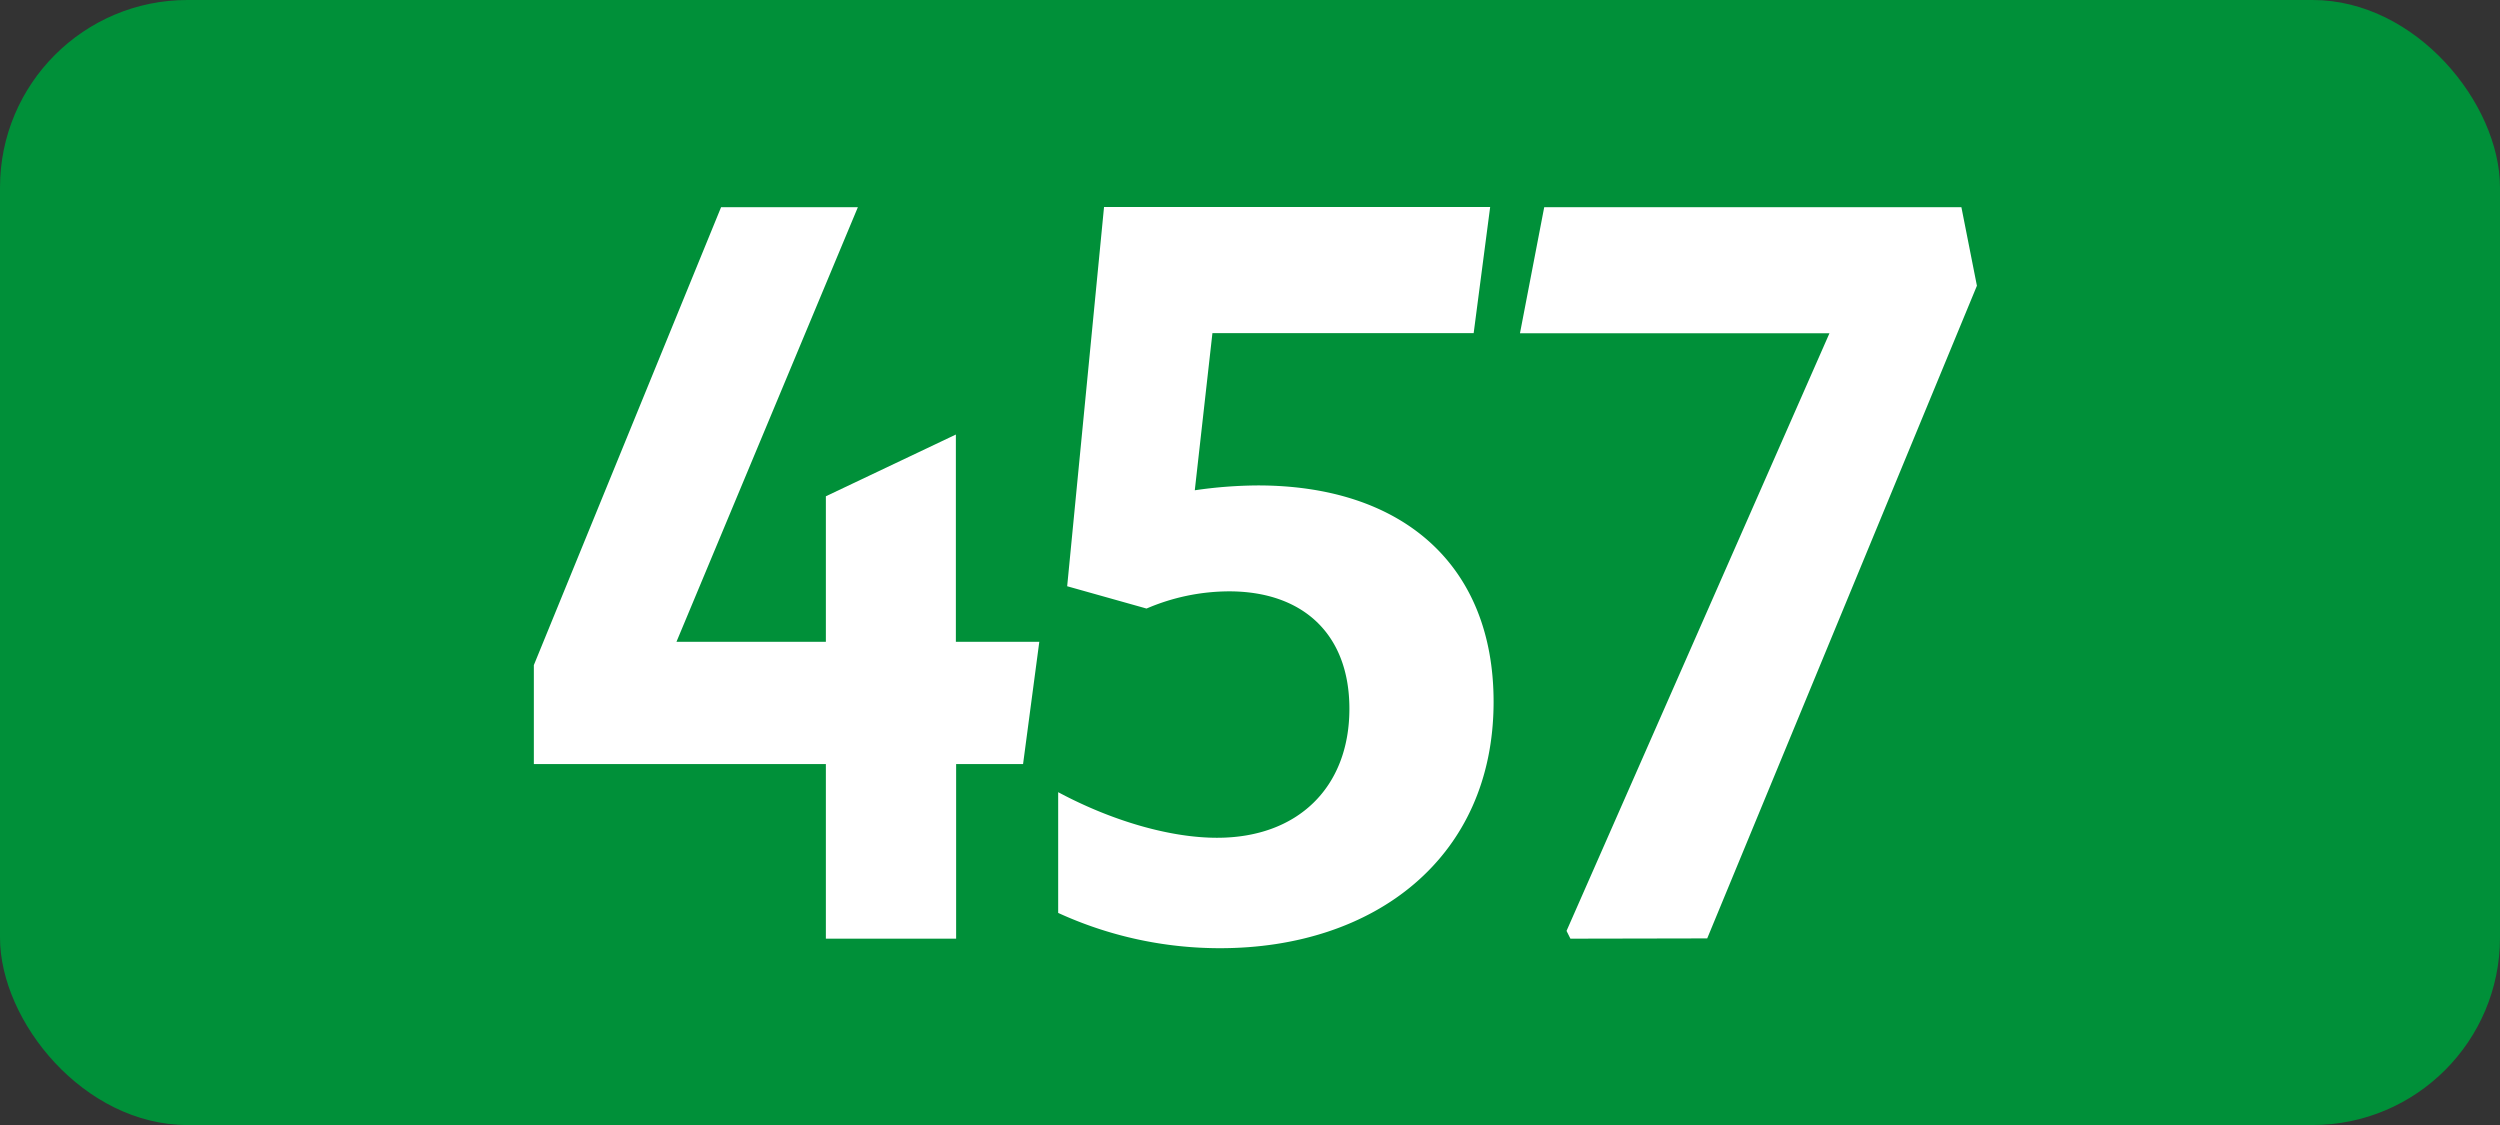
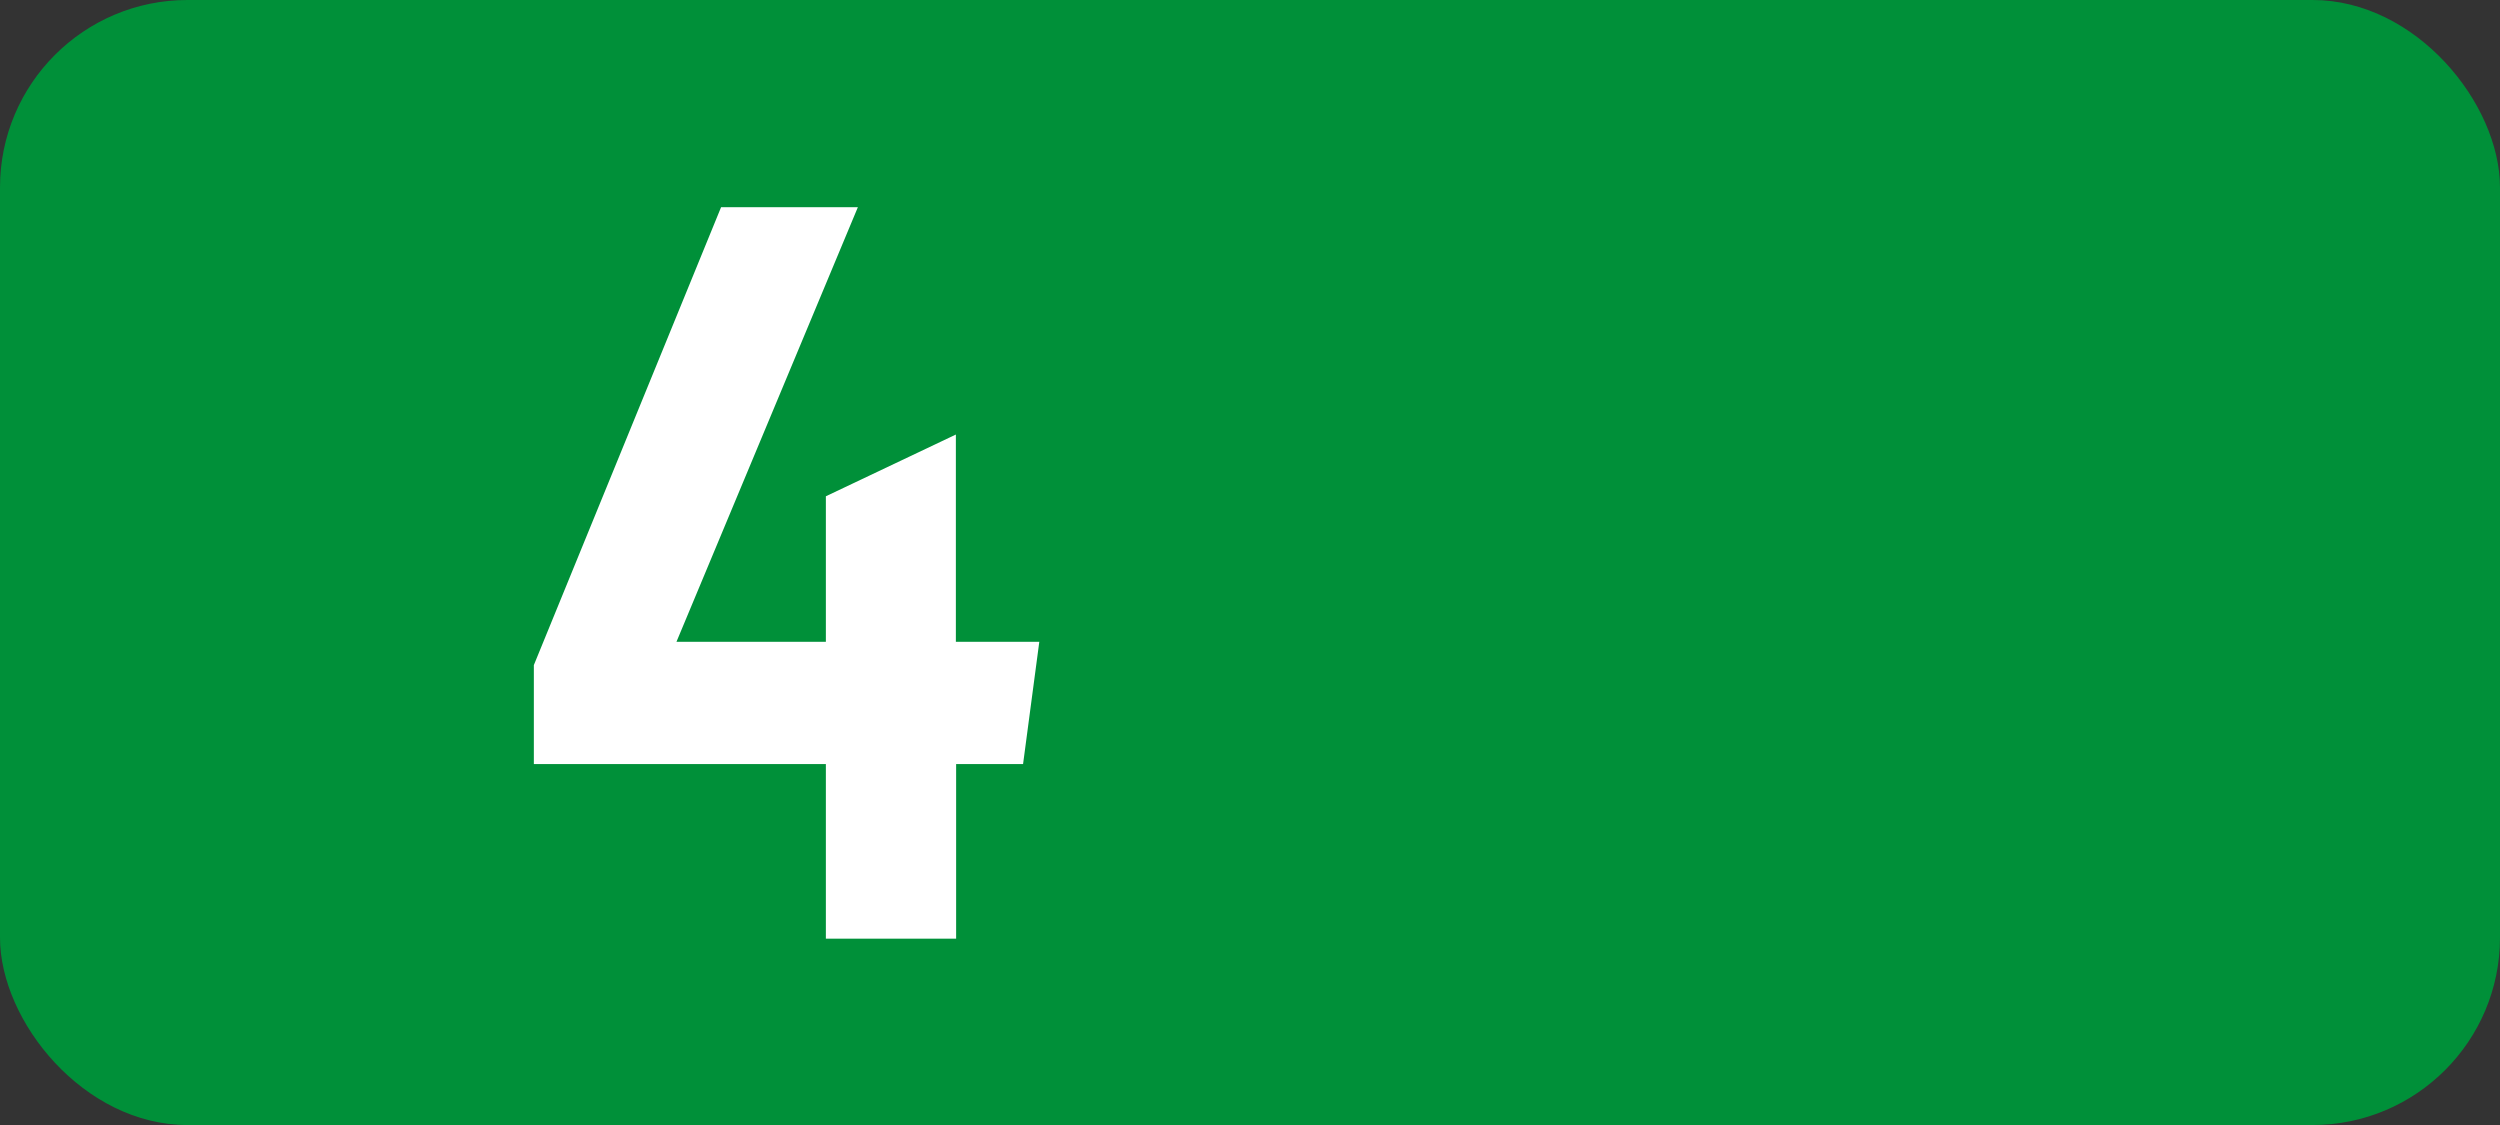
<svg xmlns="http://www.w3.org/2000/svg" id="Calque_1" data-name="Calque 1" viewBox="0 0 283.46 127.56">
  <rect x="0" y="0" width="283.46" height="127.56" fill="#333333" stroke="none" />
  <defs>
    <style>.cls-1{fill:#009039;}.cls-2{fill:#fff;}.cls-3{fill:none;stroke:#1d1d1b;stroke-miterlimit:10;stroke-width:0.1px;stroke-dasharray:1.2;}</style>
  </defs>
  <rect class="cls-1" width="283.46" height="127.56" rx="21.26" />
  <path class="cls-2" d="M93.64,86.63H60.53V75.41L81.76,23.49H97.27L76.7,72.77H93.64V56.27l14.74-7V72.77h9.46L116,86.63h-7.59v19.8H93.64Z" />
-   <path class="cls-2" d="M153,80.36c0-8.47-5.28-13.31-13.64-13.31A23.81,23.81,0,0,0,130,69l-9-2.53,4.18-43h43.78l-1.87,14.3H137.47l-2,17.82a50.85,50.85,0,0,1,7.15-.55c16.39,0,26.73,9,26.73,24.53,0,17.71-13.53,27.94-31,27.94a44,44,0,0,1-18.37-4V89.82c6.16,3.3,12.76,5.17,18,5.17C147.15,95,153,89.27,153,80.36Z" />
-   <path class="cls-2" d="M178.06,106.43l-.44-.88,29.81-67.76H172.34l2.75-14.3h47.3l1.76,8.91-30.58,74Z" />
-   <path class="cls-3" d="M51.1,36.85" />
-   <path class="cls-3" d="M51.1,0" />
-   <path class="cls-3" d="M51.1,36.85" />
  <path class="cls-3" d="M51.1,0" />
</svg>